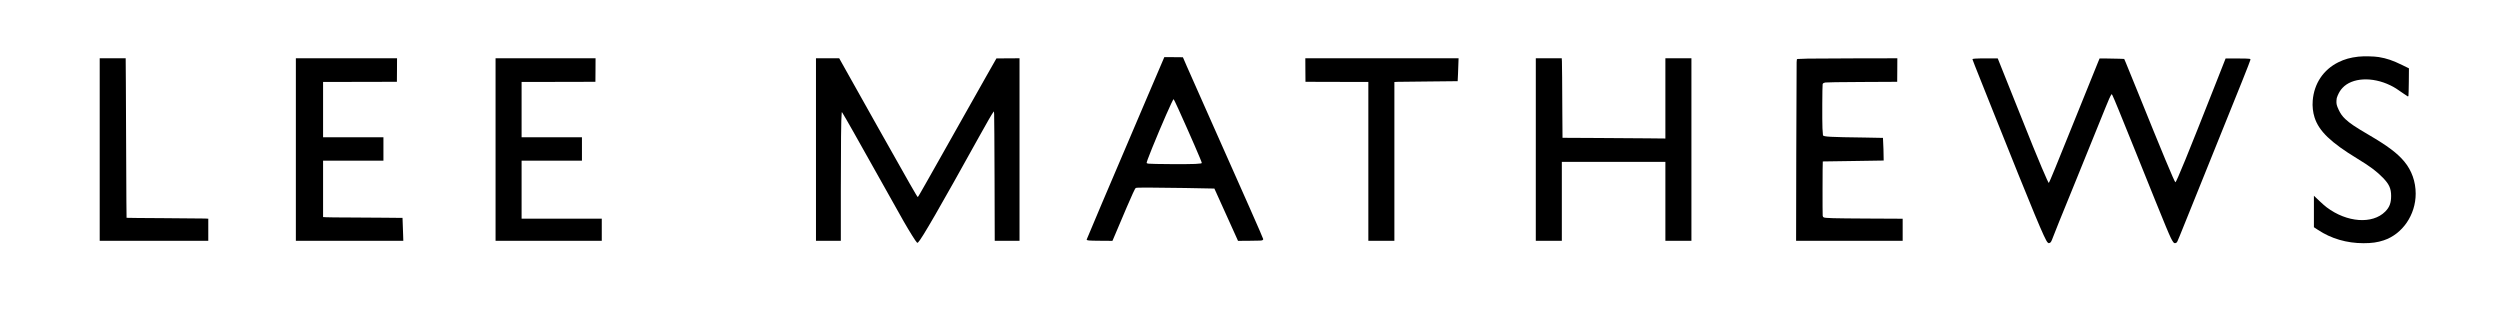
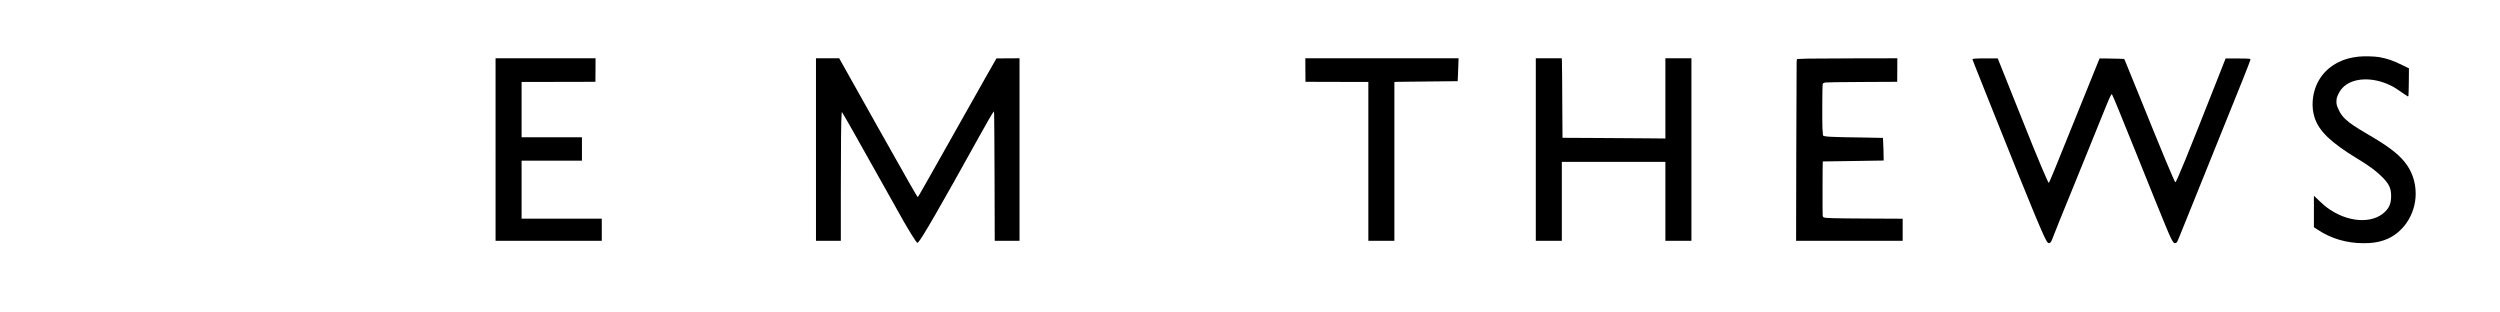
<svg xmlns="http://www.w3.org/2000/svg" version="1.0" width="8450pt" height="1055pt" viewBox="0 0 8450 1055" preserveAspectRatio="xMidYMid meet">
  <g transform="translate(0,1055) scale(0.1,-0.1)" fill="#000000" stroke="none">
    <path d="M79711 8635 c-271 -31 -467 -86 -676 -190 -505 -251 -818 -718 -865 -1294 -16 -196 6 -394 62 -571 147 -460 549 -847 1443 -1390 430 -261 657 -431 871 -651 208 -216 274 -361 274 -612 0 -238 -54 -382 -199 -528 -432 -434 -1294 -372 -1980 144 -53 40 -154 128 -226 197 -72 69 -147 141 -168 159 l-37 35 0 -532 0 -532 138 -91 c445 -295 973 -449 1537 -449 283 0 475 27 685 97 634 210 1080 861 1080 1576 0 408 -134 785 -385 1087 -235 282 -563 528 -1190 895 -466 272 -658 401 -802 539 -105 100 -164 183 -228 319 -65 139 -78 194 -73 301 3 77 10 104 40 174 51 117 94 185 163 260 323 349 1005 386 1620 87 130 -63 234 -128 460 -289 66 -47 125 -86 131 -86 7 0 15 8 19 18 4 9 10 223 13 474 l4 458 -233 114 c-313 153 -511 221 -784 267 -159 27 -515 34 -694 14z" />
-     <path d="M38825 7383 c-1435 -3361 -2095 -4914 -2095 -4928 0 -35 46 -40 462 -43 l407 -3 14 28 c8 15 90 207 181 426 205 488 390 920 495 1149 57 125 85 176 102 185 18 10 124 13 414 13 352 0 2236 -27 2241 -33 2 -2 485 -1072 685 -1515 l114 -253 400 3 c367 3 403 5 428 21 22 14 27 23 22 40 -23 78 -529 1223 -2000 4527 -246 553 -507 1142 -581 1310 l-132 305 -314 3 -314 2 -529 -1237z m1008 -525 c397 -876 787 -1774 787 -1813 0 -19 -30 -24 -223 -36 -204 -13 -1490 -6 -1575 9 -29 4 -57 13 -63 19 -12 12 43 167 184 513 311 767 699 1650 725 1650 5 0 79 -154 165 -342z" />
-     <path d="M3370 5495 l0 -3085 1835 0 1835 0 0 374 0 374 -122 6 c-68 3 -688 8 -1378 12 -690 3 -1258 9 -1262 12 -3 4 -9 849 -12 1877 -3 1029 -9 2240 -12 2693 l-6 822 -439 0 -439 0 0 -3085z" />
-     <path d="M10000 5495 l0 -3085 1816 0 1816 0 -7 223 c-4 122 -10 296 -14 387 l-6 165 -600 6 c-330 3 -883 7 -1230 8 -346 0 -681 4 -742 8 l-113 6 0 954 0 953 1020 0 1020 0 0 395 0 395 -1020 0 -1020 0 0 935 0 935 1248 2 1247 3 3 398 2 397 -1710 0 -1710 0 0 -3085z" />
-     <path d="M16750 5495 l0 -3085 1795 0 1795 0 0 375 0 375 -1355 0 -1355 0 0 980 0 980 1020 0 1020 0 0 395 0 395 -1020 0 -1020 0 0 935 0 935 1248 2 1247 3 3 398 2 397 -1690 0 -1690 0 0 -3085z" />
+     <path d="M16750 5495 l0 -3085 1795 0 1795 0 0 375 0 375 -1355 0 -1355 0 0 980 0 980 1020 0 1020 0 0 395 0 395 -1020 0 -1020 0 0 935 0 935 1248 2 1247 3 3 398 2 397 -1690 0 -1690 0 0 -3085" />
    <path d="M27580 5495 l0 -3085 420 0 420 0 0 1688 c0 1555 10 2475 28 2612 l7 55 31 -50 c96 -153 428 -739 1299 -2295 362 -646 703 -1254 758 -1350 200 -348 406 -678 447 -715 19 -17 21 -17 41 1 112 100 754 1212 2074 3594 258 465 422 749 466 805 l24 30 7 -95 c4 -52 10 -1037 14 -2187 l6 -2093 419 0 419 0 0 3085 0 3085 -391 -2 -390 -3 -341 -600 c-187 -330 -502 -888 -700 -1240 -199 -352 -536 -950 -750 -1330 -215 -379 -461 -817 -549 -972 -226 -401 -309 -543 -318 -543 -18 0 -268 438 -1321 2310 -366 652 -816 1454 -1000 1782 l-335 598 -392 0 -393 0 0 -3085z" />
    <path d="M44122 8183 l3 -398 1063 -3 1062 -2 0 -2685 0 -2685 440 0 440 0 0 2684 0 2684 113 6 c61 3 542 8 1067 12 525 3 957 8 959 10 2 2 8 115 12 251 4 137 10 310 14 386 l5 137 -2590 0 -2590 0 2 -397z" />
    <path d="M51910 5495 l0 -3085 440 0 440 0 0 1335 0 1335 1750 0 1750 0 0 -1335 0 -1335 440 0 440 0 0 3085 0 3085 -440 0 -440 0 0 -1356 0 -1356 -572 6 c-315 3 -1098 9 -1739 12 l-1166 6 -6 802 c-4 440 -7 997 -7 1237 0 240 -3 484 -7 542 l-6 107 -439 0 -438 0 0 -3085z" />
    <path d="M61107 8569 c-180 -4 -338 -10 -351 -13 -24 -6 -25 -10 -30 -109 -3 -56 -8 -1437 -12 -3069 l-6 -2968 1801 0 1801 0 0 373 0 374 -1197 6 c-1168 6 -1416 13 -1472 40 -18 8 -28 24 -34 52 -8 41 -6 1830 3 1838 3 3 466 10 1029 15 562 6 1026 13 1029 16 6 6 -17 758 -24 765 -2 2 -279 7 -616 12 -1179 15 -1393 26 -1412 76 -4 9 -11 115 -17 236 -12 236 -6 1442 6 1490 9 33 29 45 98 59 34 7 461 13 1237 17 l1185 6 3 398 2 397 -1347 -2 c-742 -1 -1495 -5 -1676 -9z" />
    <path d="M66761 8569 c-46 -4 -86 -10 -89 -14 -9 -9 -5 -20 699 -1780 1378 -3449 1744 -4329 1839 -4420 26 -25 33 -27 61 -19 46 13 62 40 125 209 72 191 205 520 762 1885 490 1202 848 2084 1003 2473 100 251 174 416 202 451 14 19 15 18 35 -20 54 -107 262 -613 804 -1959 1114 -2767 1153 -2861 1250 -3002 32 -47 58 -54 107 -28 25 12 41 45 116 232 48 120 225 560 395 978 448 1106 940 2326 1715 4253 157 393 285 721 283 730 -2 8 -16 20 -33 25 -17 6 -196 10 -419 11 l-390 1 -333 -845 c-950 -2409 -1330 -3340 -1365 -3340 -27 0 -456 1030 -1263 3030 -196 487 -382 942 -412 1011 l-55 127 -171 7 c-95 3 -282 7 -417 8 l-244 2 -74 -180 c-208 -509 -575 -1418 -867 -2145 -480 -1195 -754 -1863 -774 -1883 -9 -9 -86 158 -239 518 -198 467 -289 691 -892 2200 l-596 1490 -339 1 c-187 1 -378 -2 -424 -7z" />
  </g>
</svg>